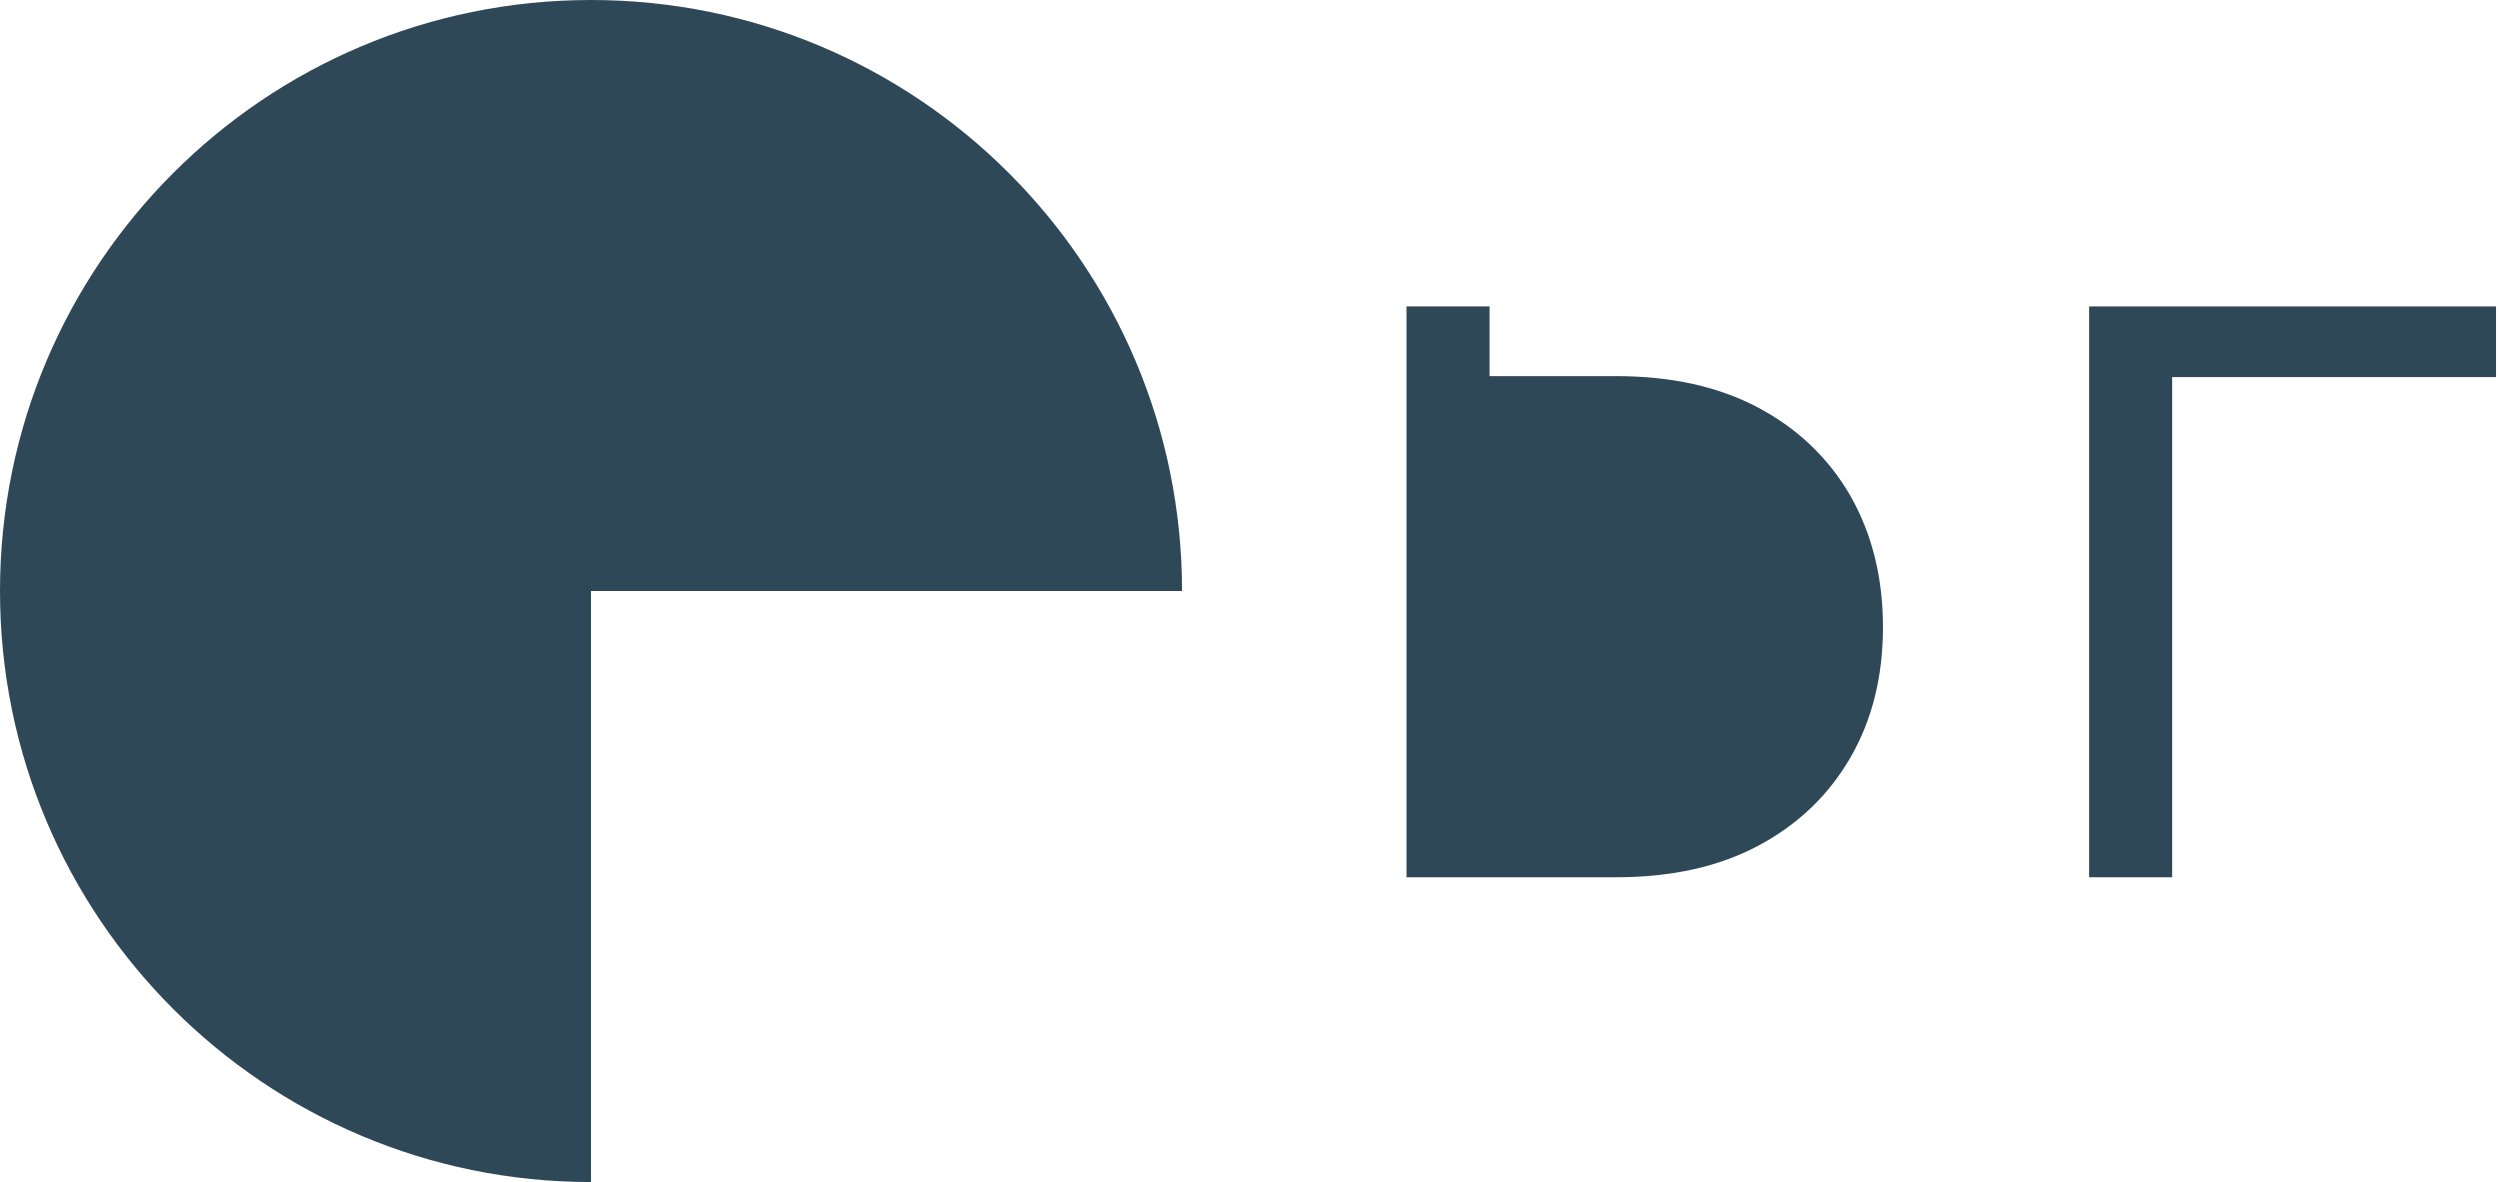
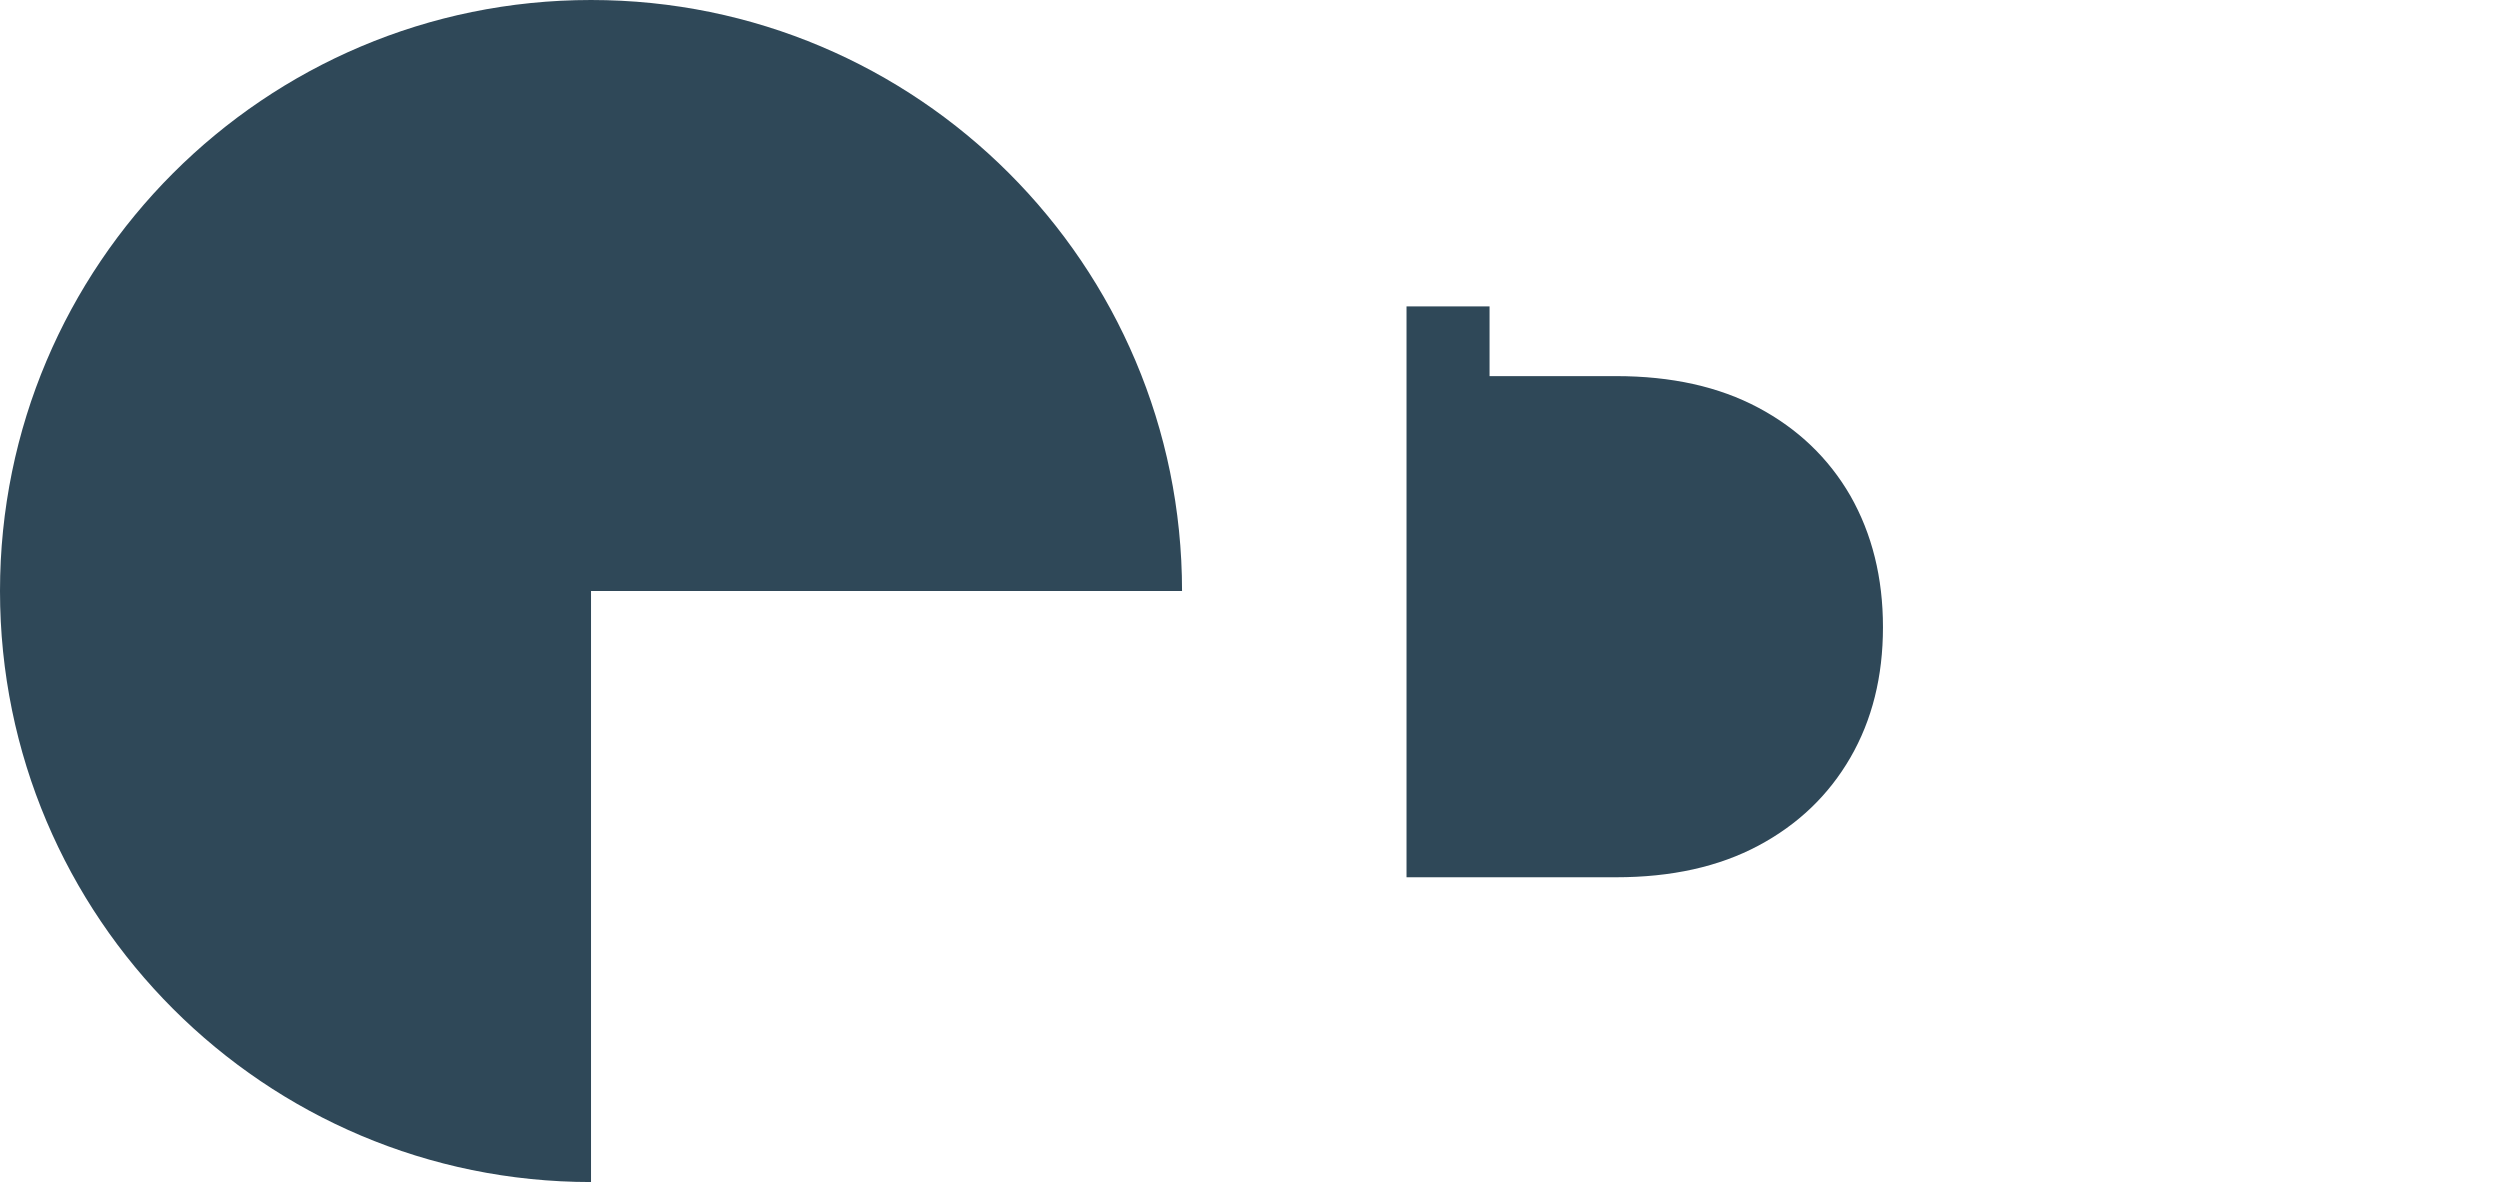
<svg xmlns="http://www.w3.org/2000/svg" width="607" height="287" viewBox="0 0 607 287" fill="none">
  <path d="M143.5 0C64.26 0 0 64.26 0 143.5C0 222.74 64.26 287 143.5 287V143.5H287C287 64.26 222.74 0 143.5 0Z" fill="#2F4858" />
  <path d="M341.504 74.4V213H392.384C405.824 213 417.344 210.44 426.944 205.32C436.544 200.2 443.984 193.08 449.264 183.96C454.544 174.84 457.184 164.28 457.184 152.28C457.184 140.28 454.544 129.64 449.264 120.36C443.984 111.24 436.544 104.12 426.944 99C417.344 93.88 405.824 91.32 392.384 91.32H361.664V74.4H341.504Z" fill="#2F4858" />
-   <path d="M507.238 74.4V213H527.398V91.56H606.038V74.4H507.238Z" fill="#2F4858" />
</svg>